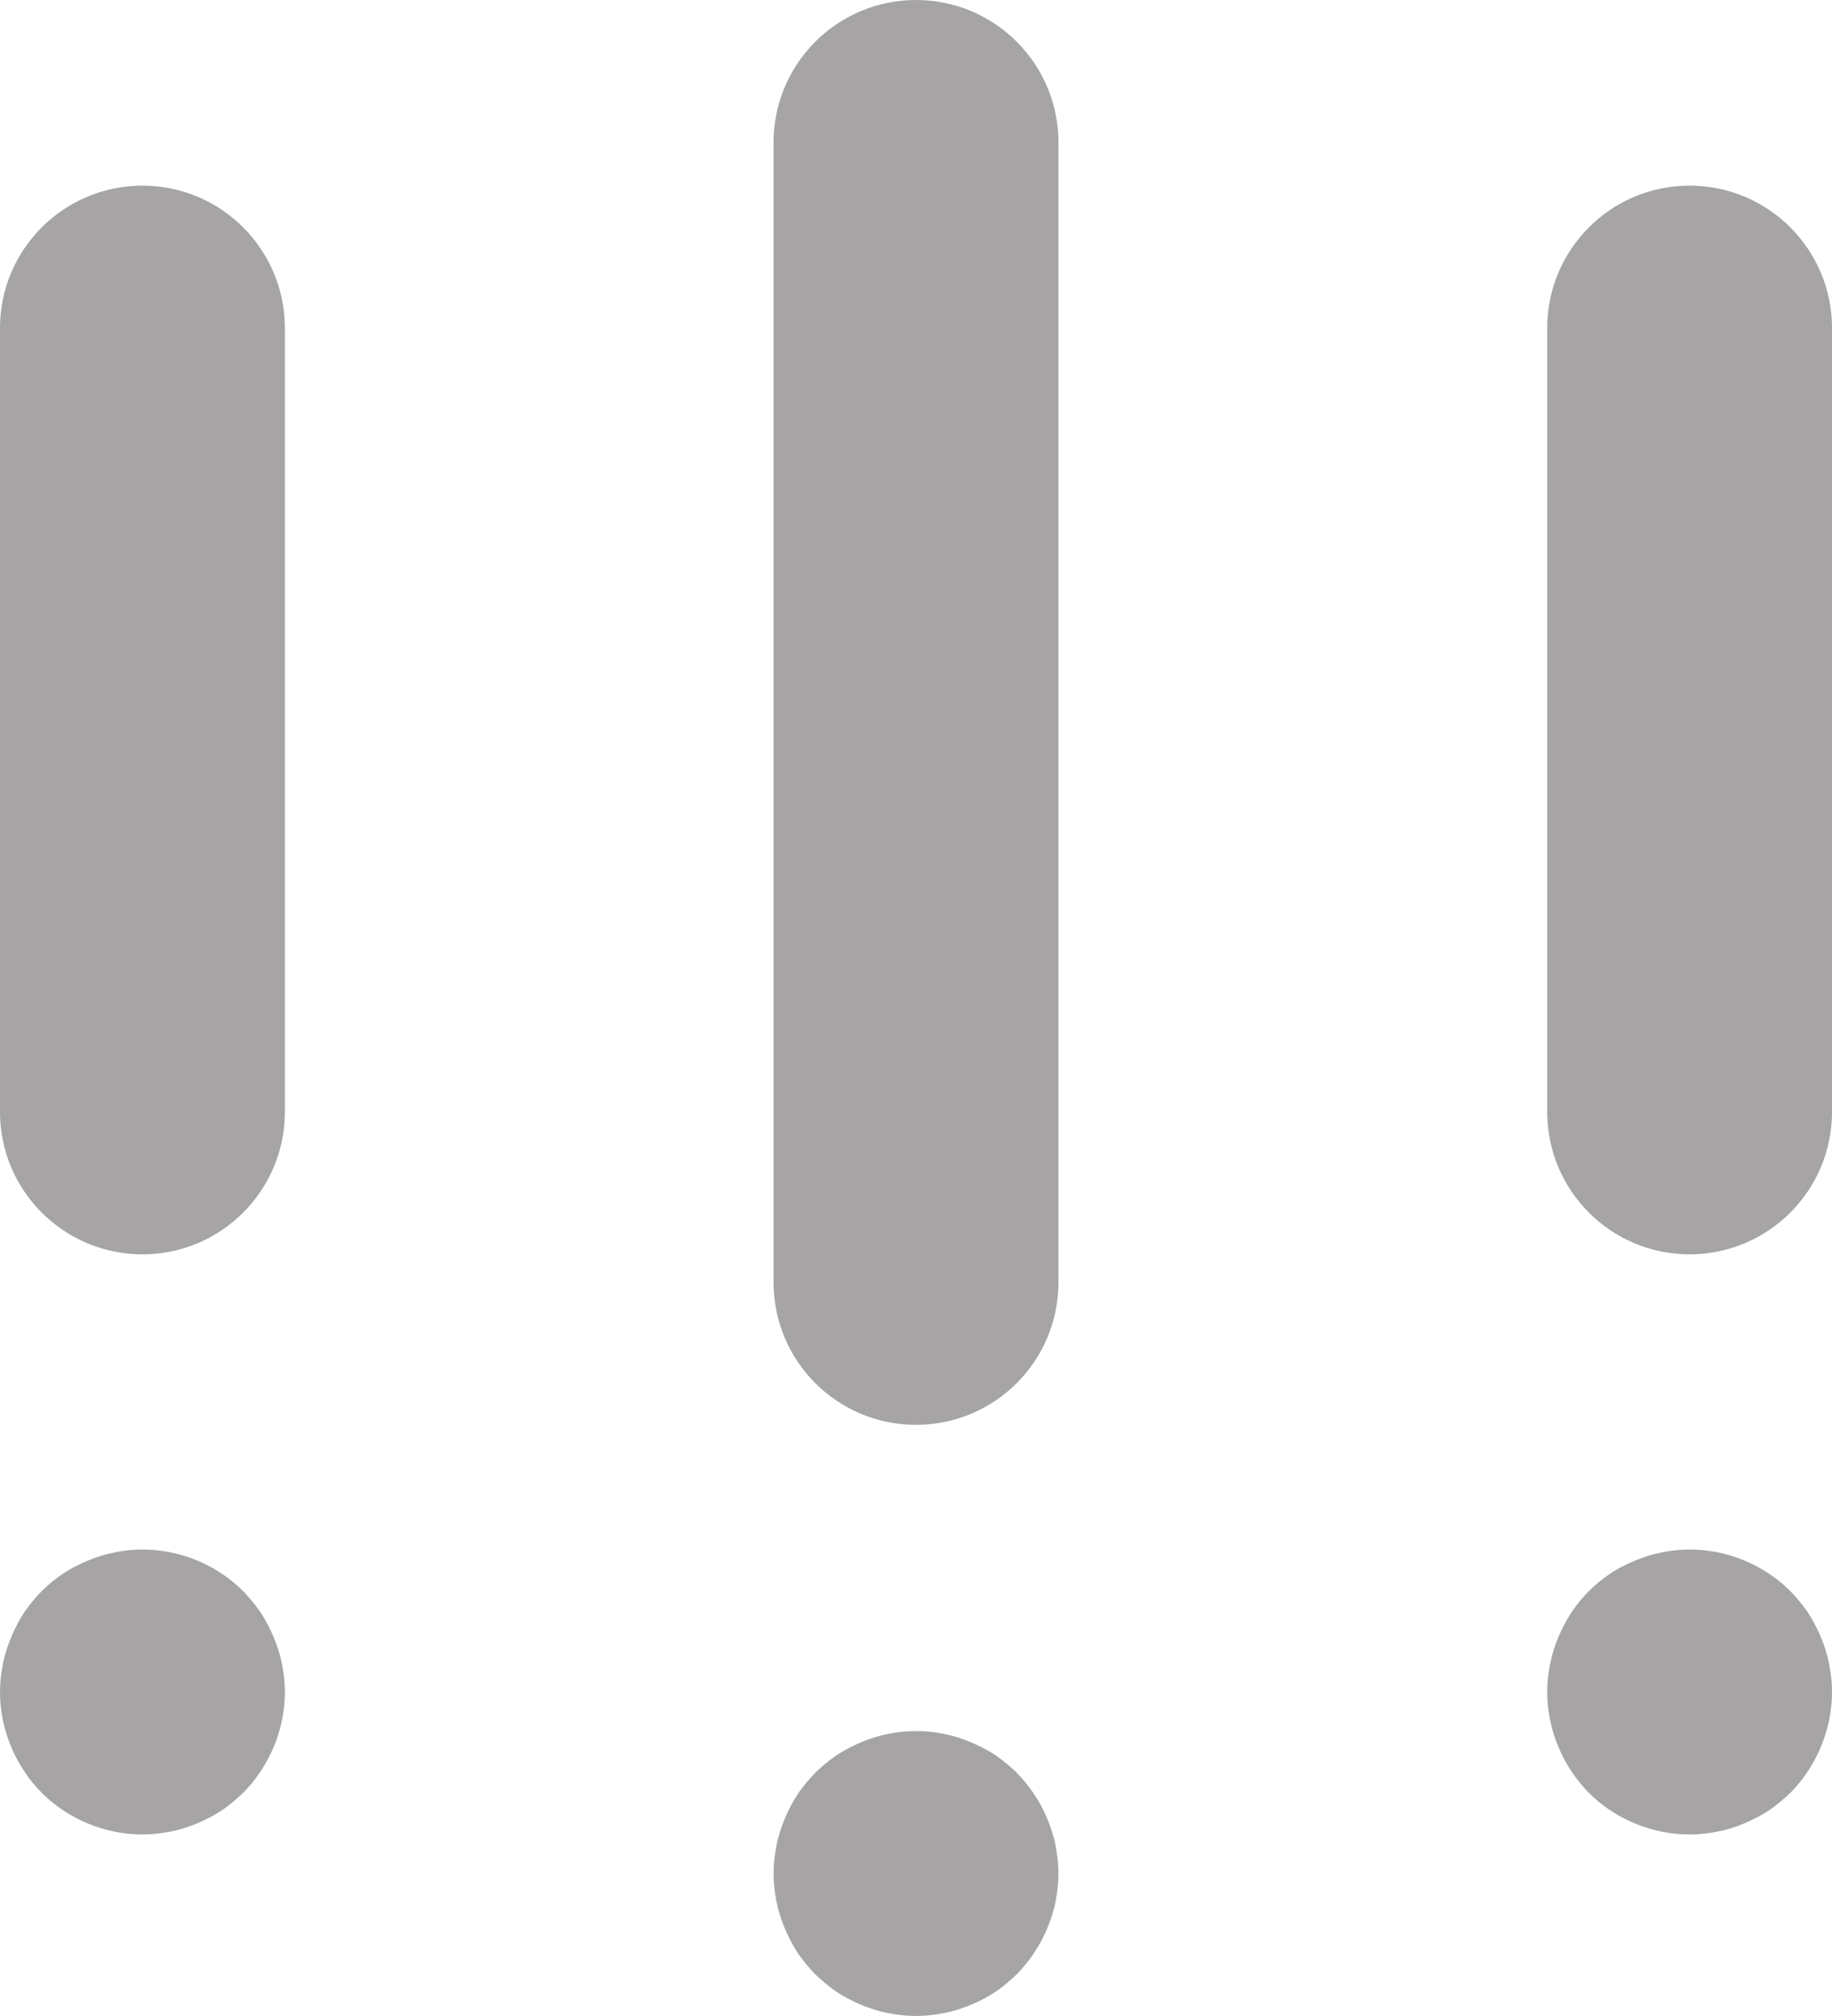
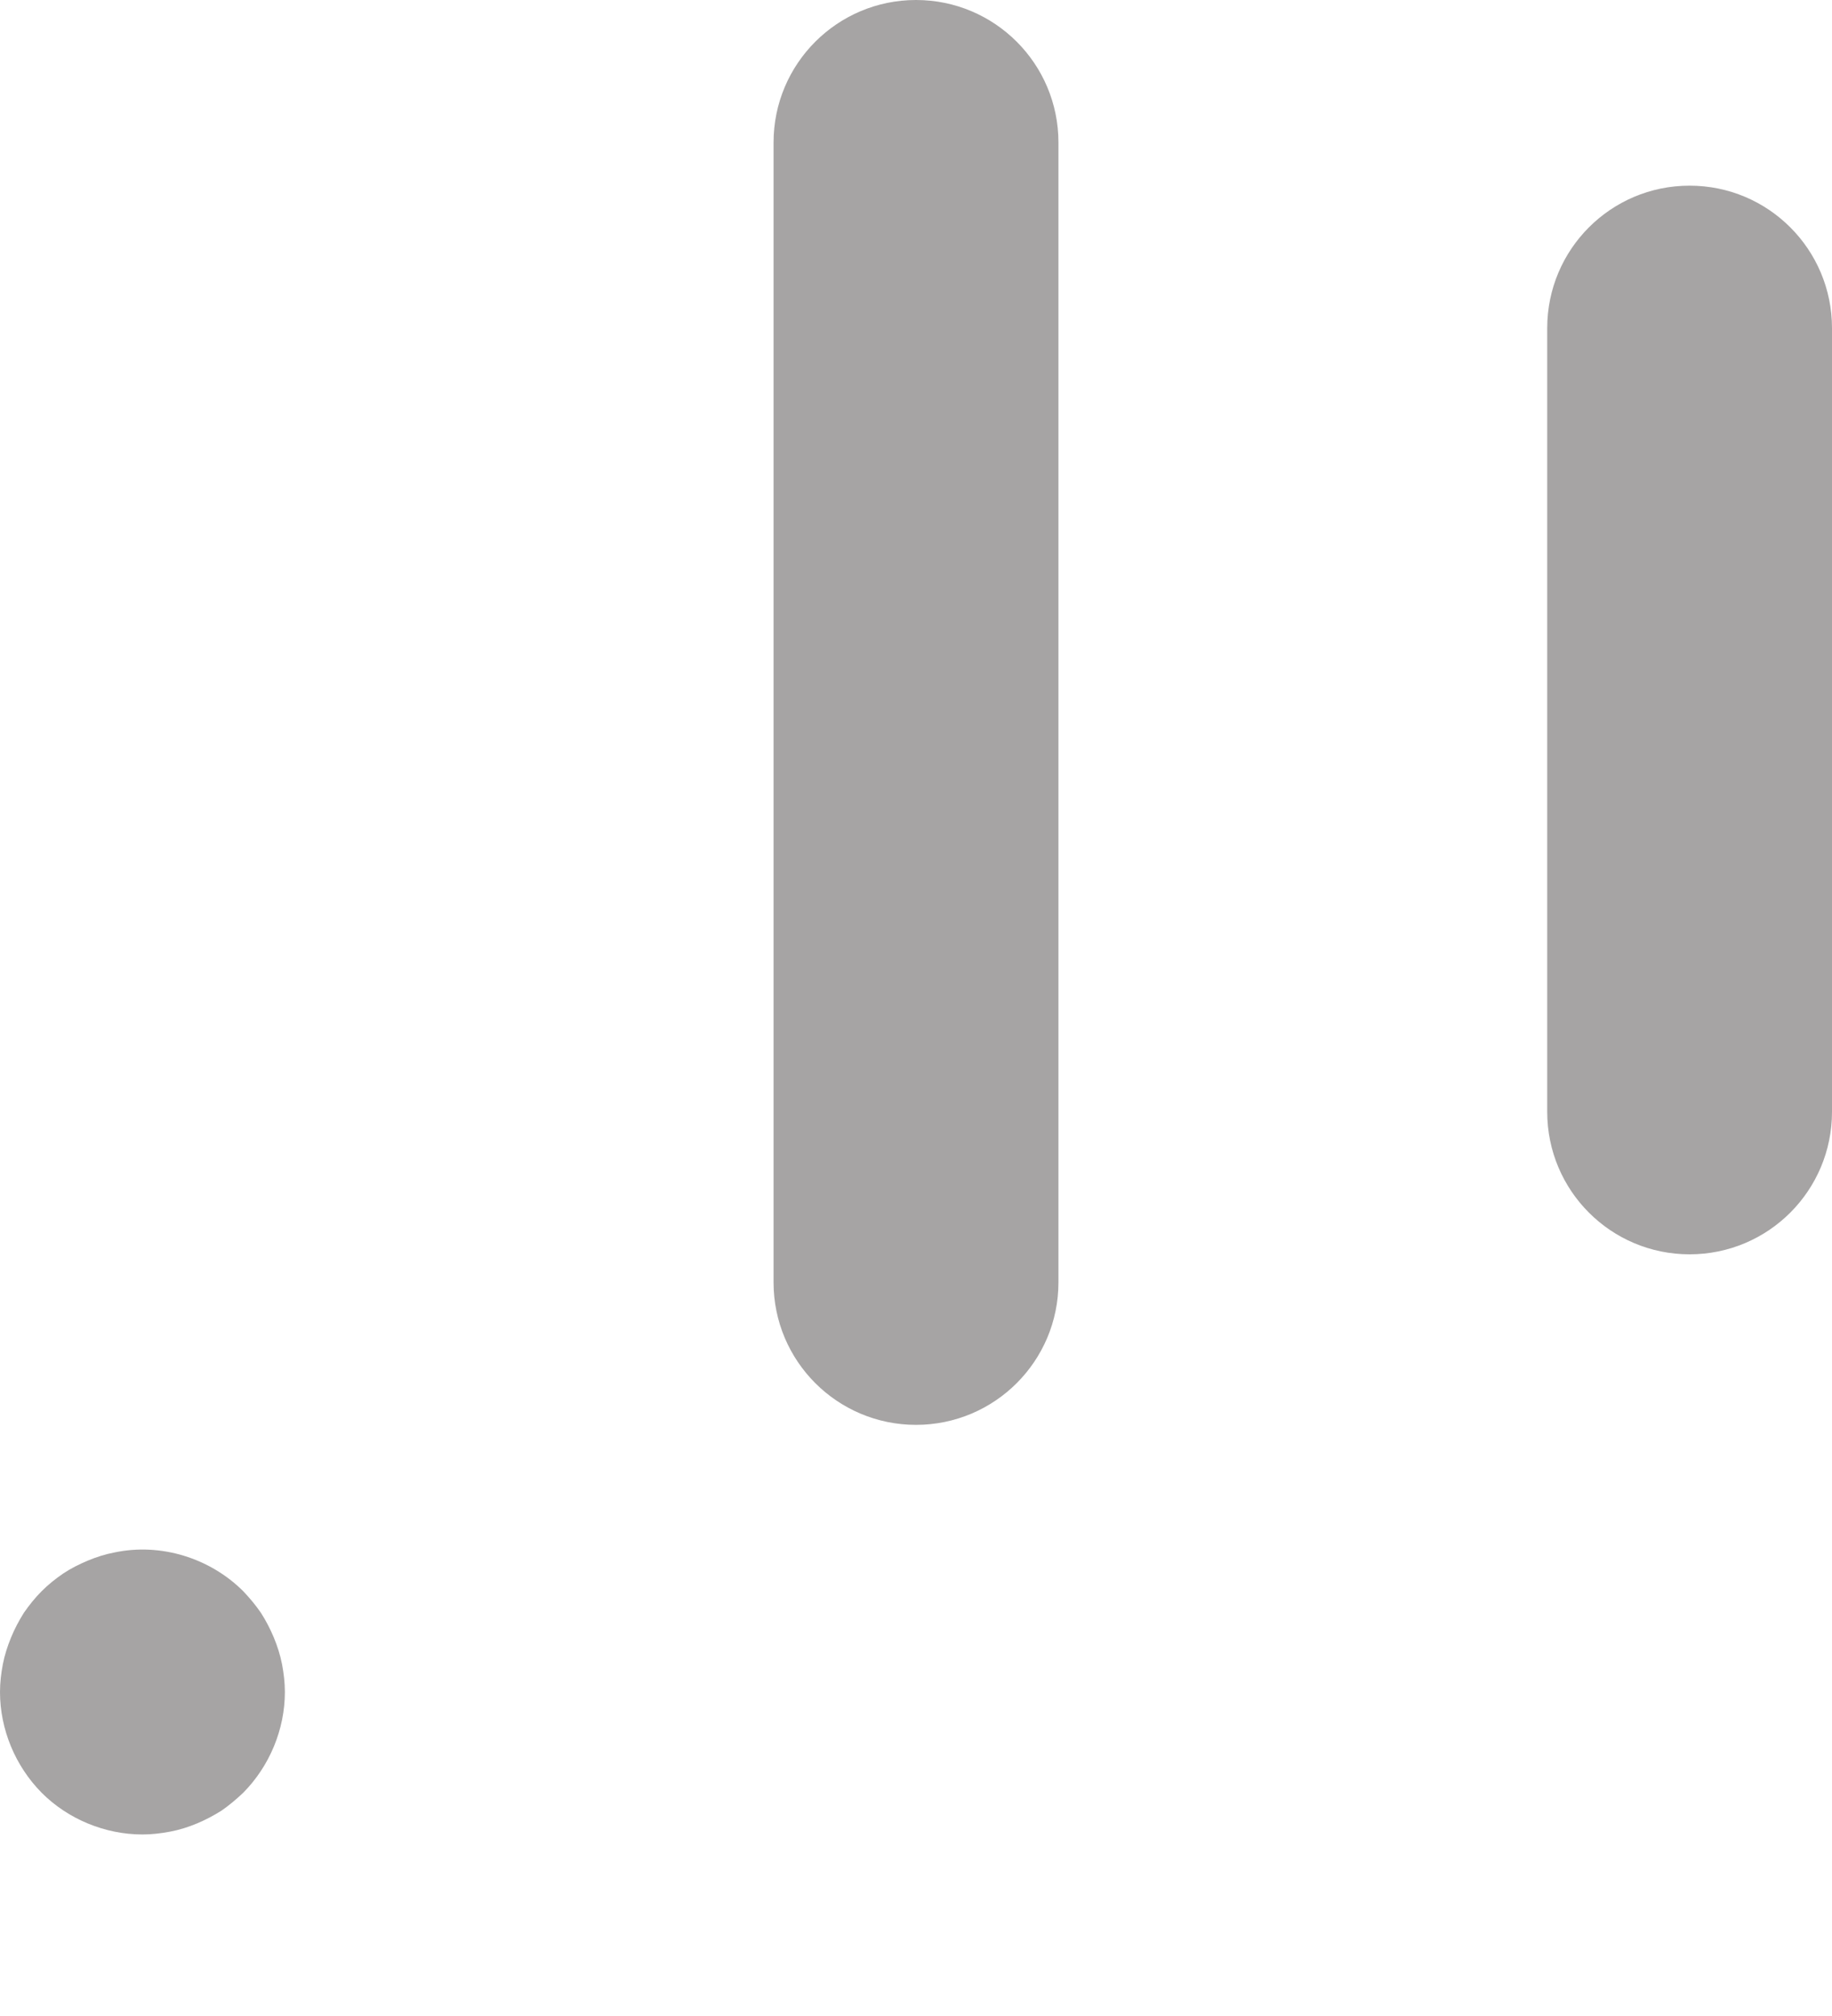
<svg xmlns="http://www.w3.org/2000/svg" width="20" height="22" viewBox="0 0 20 22" fill="none">
-   <path d="M19.74 17.601C19.682 17.516 19.616 17.438 19.546 17.364C19.184 17.003 18.648 16.835 18.142 16.941C18.041 16.96 17.944 16.991 17.851 17.03C17.758 17.069 17.664 17.115 17.582 17.17C17.497 17.228 17.415 17.294 17.345 17.364C17.272 17.438 17.209 17.516 17.151 17.601C17.097 17.687 17.05 17.776 17.011 17.869C16.972 17.963 16.941 18.06 16.922 18.161C16.902 18.262 16.891 18.363 16.891 18.464C16.891 18.872 17.058 19.273 17.345 19.564C17.633 19.852 18.037 20.019 18.445 20.019C18.547 20.019 18.648 20.007 18.749 19.988C18.85 19.969 18.947 19.938 19.04 19.899C19.134 19.86 19.223 19.813 19.308 19.759C19.394 19.7 19.472 19.634 19.546 19.564C19.833 19.273 20 18.872 20 18.464C20 18.363 19.989 18.262 19.969 18.161C19.95 18.06 19.919 17.963 19.88 17.869C19.841 17.776 19.794 17.687 19.74 17.601Z" fill="#A6A4A4" />
  <path d="M2.849 17.601C2.791 17.516 2.725 17.438 2.655 17.364C2.293 17.003 1.757 16.835 1.252 16.941C1.151 16.96 1.053 16.991 0.96 17.03C0.867 17.069 0.774 17.115 0.692 17.17C0.606 17.228 0.525 17.294 0.455 17.364C0.381 17.438 0.319 17.516 0.26 17.601C0.206 17.687 0.159 17.776 0.121 17.869C0.082 17.963 0.051 18.06 0.031 18.161C0.012 18.262 0 18.363 0 18.464C0 18.872 0.167 19.273 0.455 19.564C0.742 19.852 1.147 20.019 1.555 20.019C1.656 20.019 1.757 20.007 1.858 19.988C1.959 19.969 2.056 19.938 2.15 19.899C2.243 19.86 2.332 19.813 2.418 19.759C2.503 19.7 2.581 19.634 2.655 19.564C2.943 19.273 3.11 18.872 3.11 18.464C3.11 18.363 3.098 18.262 3.079 18.161C3.059 18.06 3.028 17.963 2.989 17.869C2.95 17.776 2.904 17.687 2.849 17.601Z" fill="#A6A4A4" />
-   <path d="M8.476 20.748C8.496 20.849 8.527 20.947 8.566 21.04C8.605 21.133 8.651 21.223 8.706 21.308C8.764 21.394 8.83 21.471 8.9 21.545C8.974 21.615 9.052 21.681 9.137 21.74C9.223 21.794 9.312 21.841 9.405 21.88C9.499 21.918 9.596 21.95 9.697 21.969C9.798 21.988 9.899 22 10 22C10.101 22 10.202 21.988 10.303 21.969C10.404 21.95 10.502 21.918 10.595 21.88C10.688 21.841 10.778 21.794 10.863 21.74C10.949 21.681 11.026 21.615 11.1 21.545C11.17 21.471 11.236 21.394 11.291 21.308C11.349 21.223 11.396 21.133 11.434 21.04C11.473 20.947 11.505 20.849 11.524 20.748C11.543 20.647 11.555 20.546 11.555 20.445C11.555 20.344 11.543 20.243 11.524 20.142C11.505 20.041 11.473 19.944 11.434 19.85C11.396 19.757 11.349 19.668 11.291 19.582C11.236 19.497 11.17 19.419 11.1 19.345C11.026 19.275 10.949 19.209 10.863 19.151C10.778 19.096 10.688 19.05 10.595 19.011C10.502 18.972 10.404 18.941 10.303 18.921C10.105 18.879 9.895 18.883 9.697 18.921C9.596 18.941 9.499 18.972 9.405 19.011C9.312 19.05 9.223 19.096 9.137 19.151C9.052 19.209 8.974 19.275 8.9 19.345C8.83 19.419 8.764 19.497 8.706 19.582C8.651 19.668 8.605 19.757 8.566 19.85C8.527 19.944 8.496 20.041 8.476 20.142C8.457 20.243 8.445 20.344 8.445 20.445C8.445 20.546 8.457 20.647 8.476 20.748Z" fill="#A6A4A4" />
  <path d="M10 15.549C10.859 15.549 11.555 14.853 11.555 13.994V1.555C11.555 0.696 10.859 0 10 0C9.141 0 8.445 0.696 8.445 1.555V13.994C8.445 14.853 9.141 15.549 10 15.549Z" fill="#A6A4A4" />
-   <path d="M3.11 3.581C3.11 2.722 2.414 2.026 1.555 2.026C0.696 2.026 0 2.722 0 3.581V12.133C0 12.992 0.696 13.688 1.555 13.688C2.414 13.688 3.11 12.992 3.11 12.133V3.581Z" fill="#A6A4A4" />
  <path d="M20 3.581C20 2.722 19.305 2.026 18.445 2.026C17.586 2.026 16.891 2.722 16.891 3.581V12.133C16.891 12.992 17.586 13.688 18.445 13.688C19.305 13.688 20 12.992 20 12.133V3.581Z" fill="#A6A4A4" />
</svg>